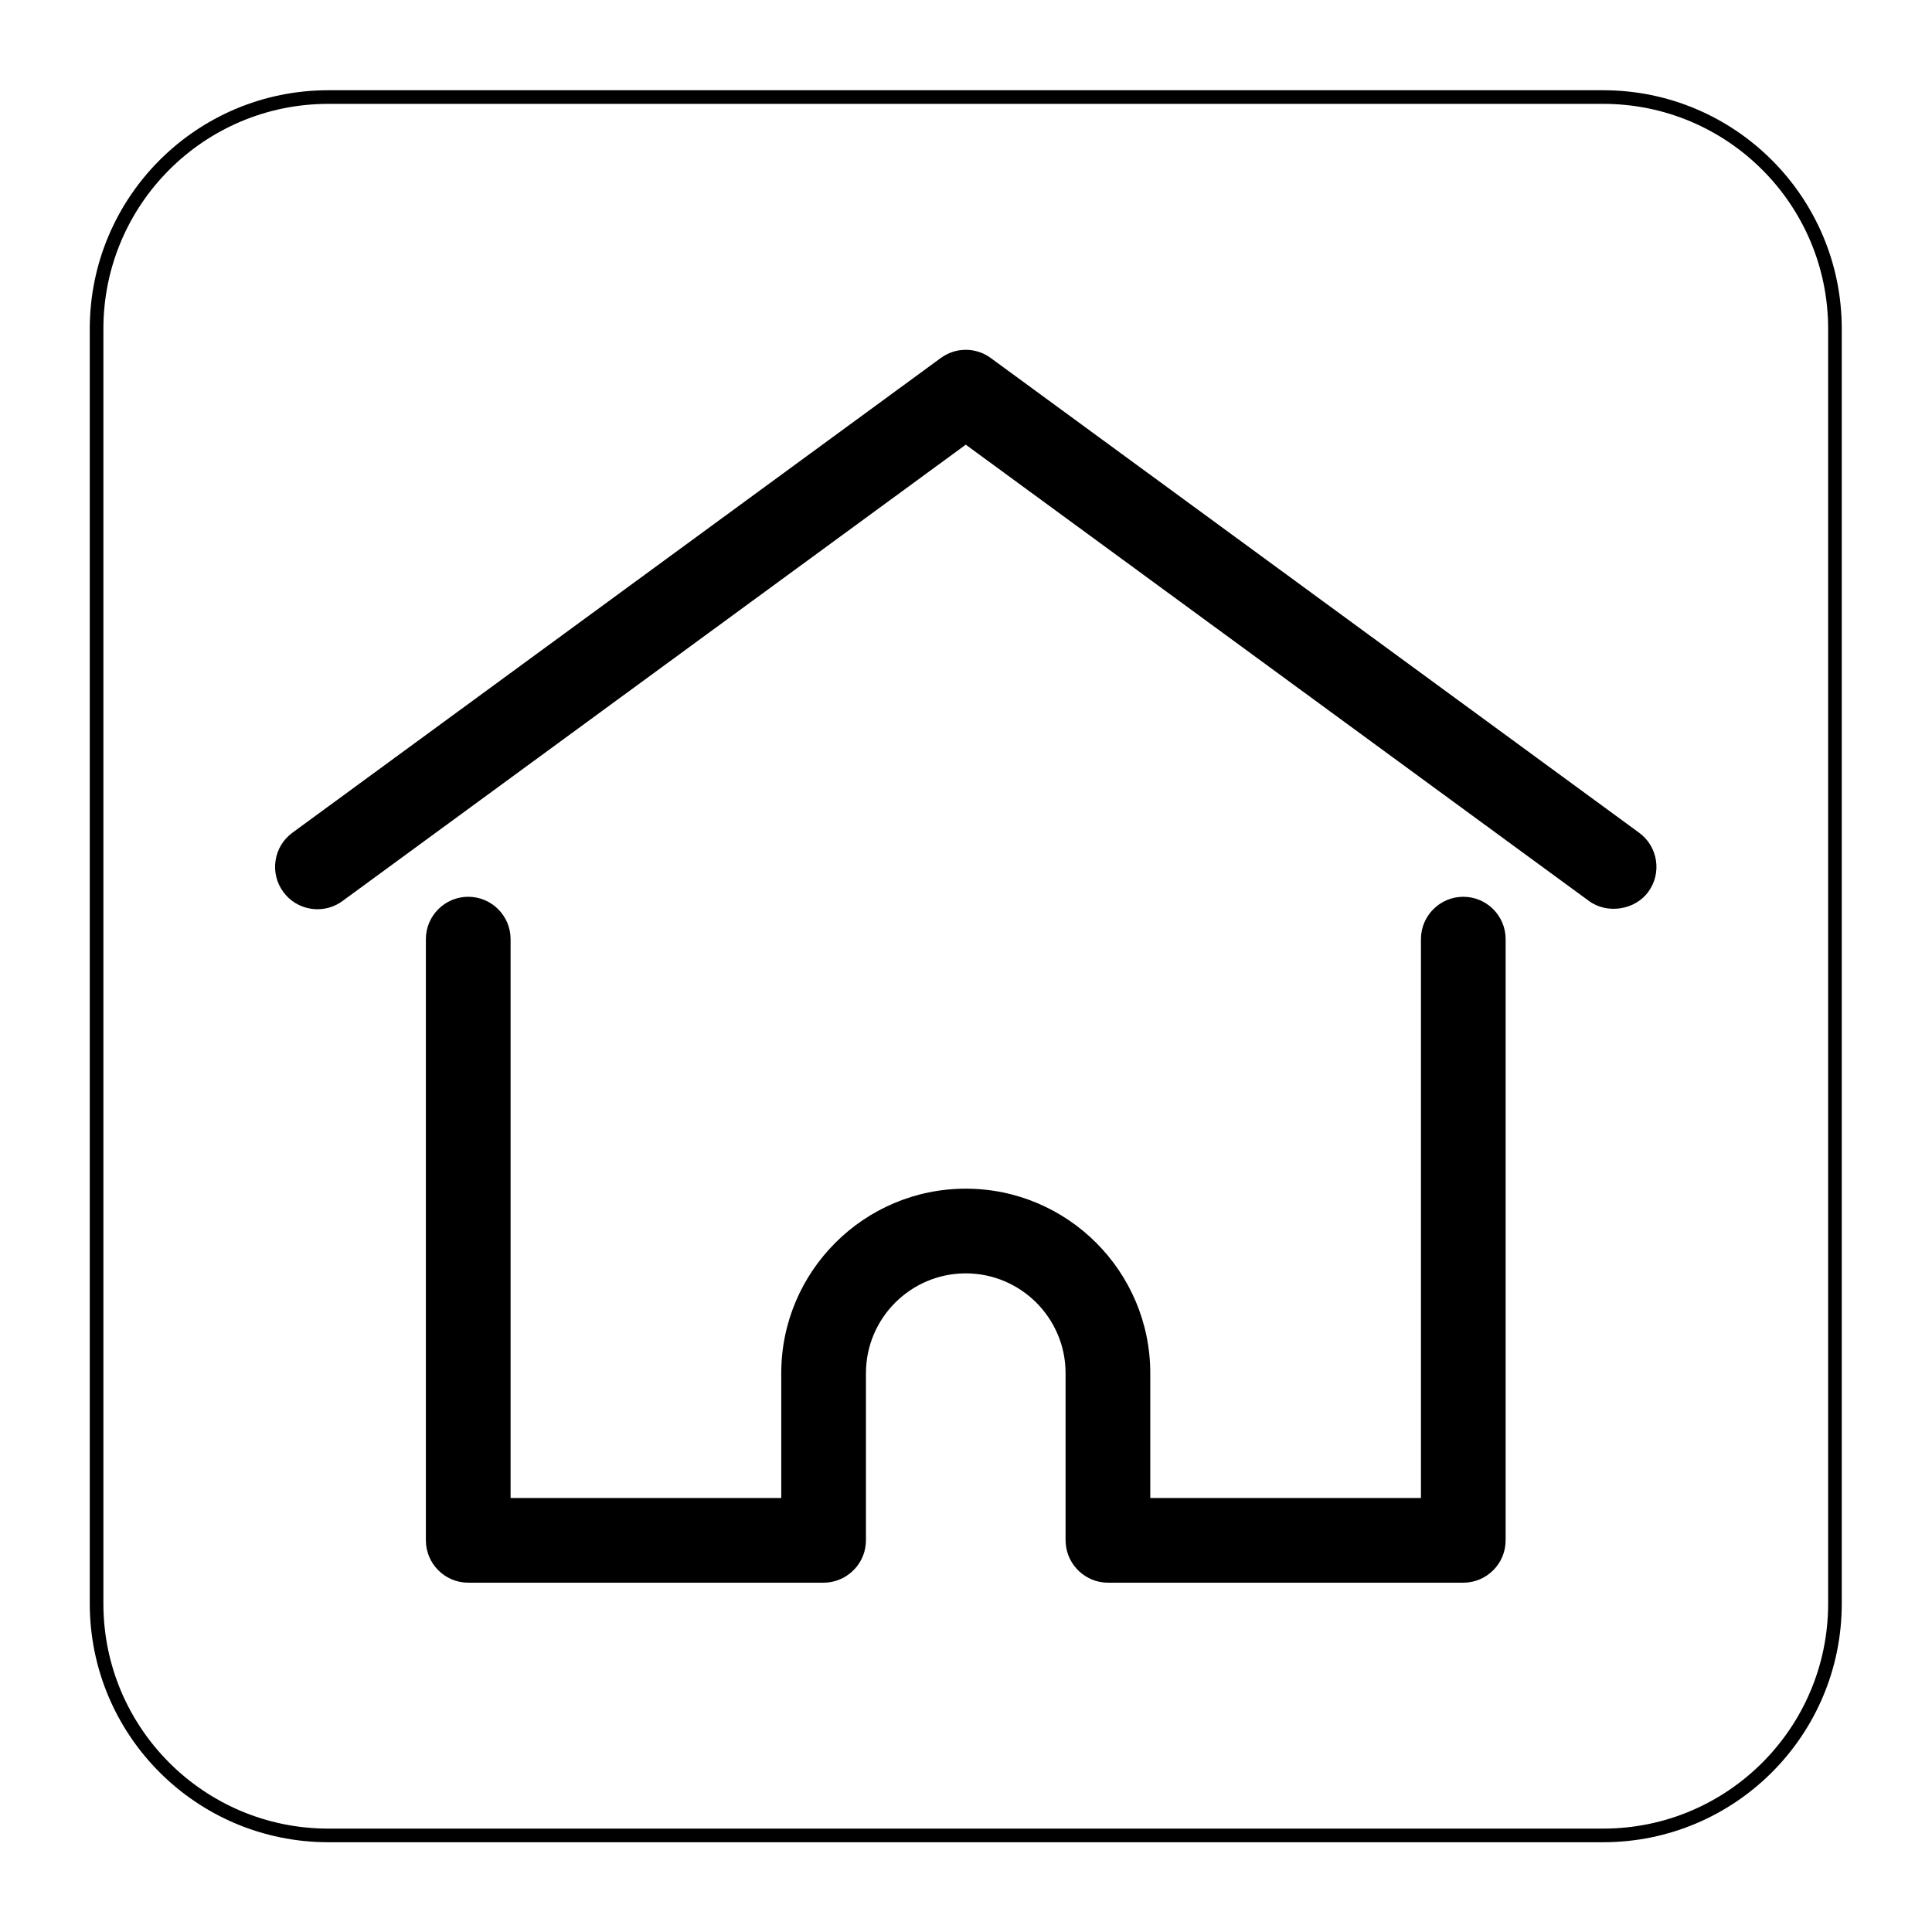
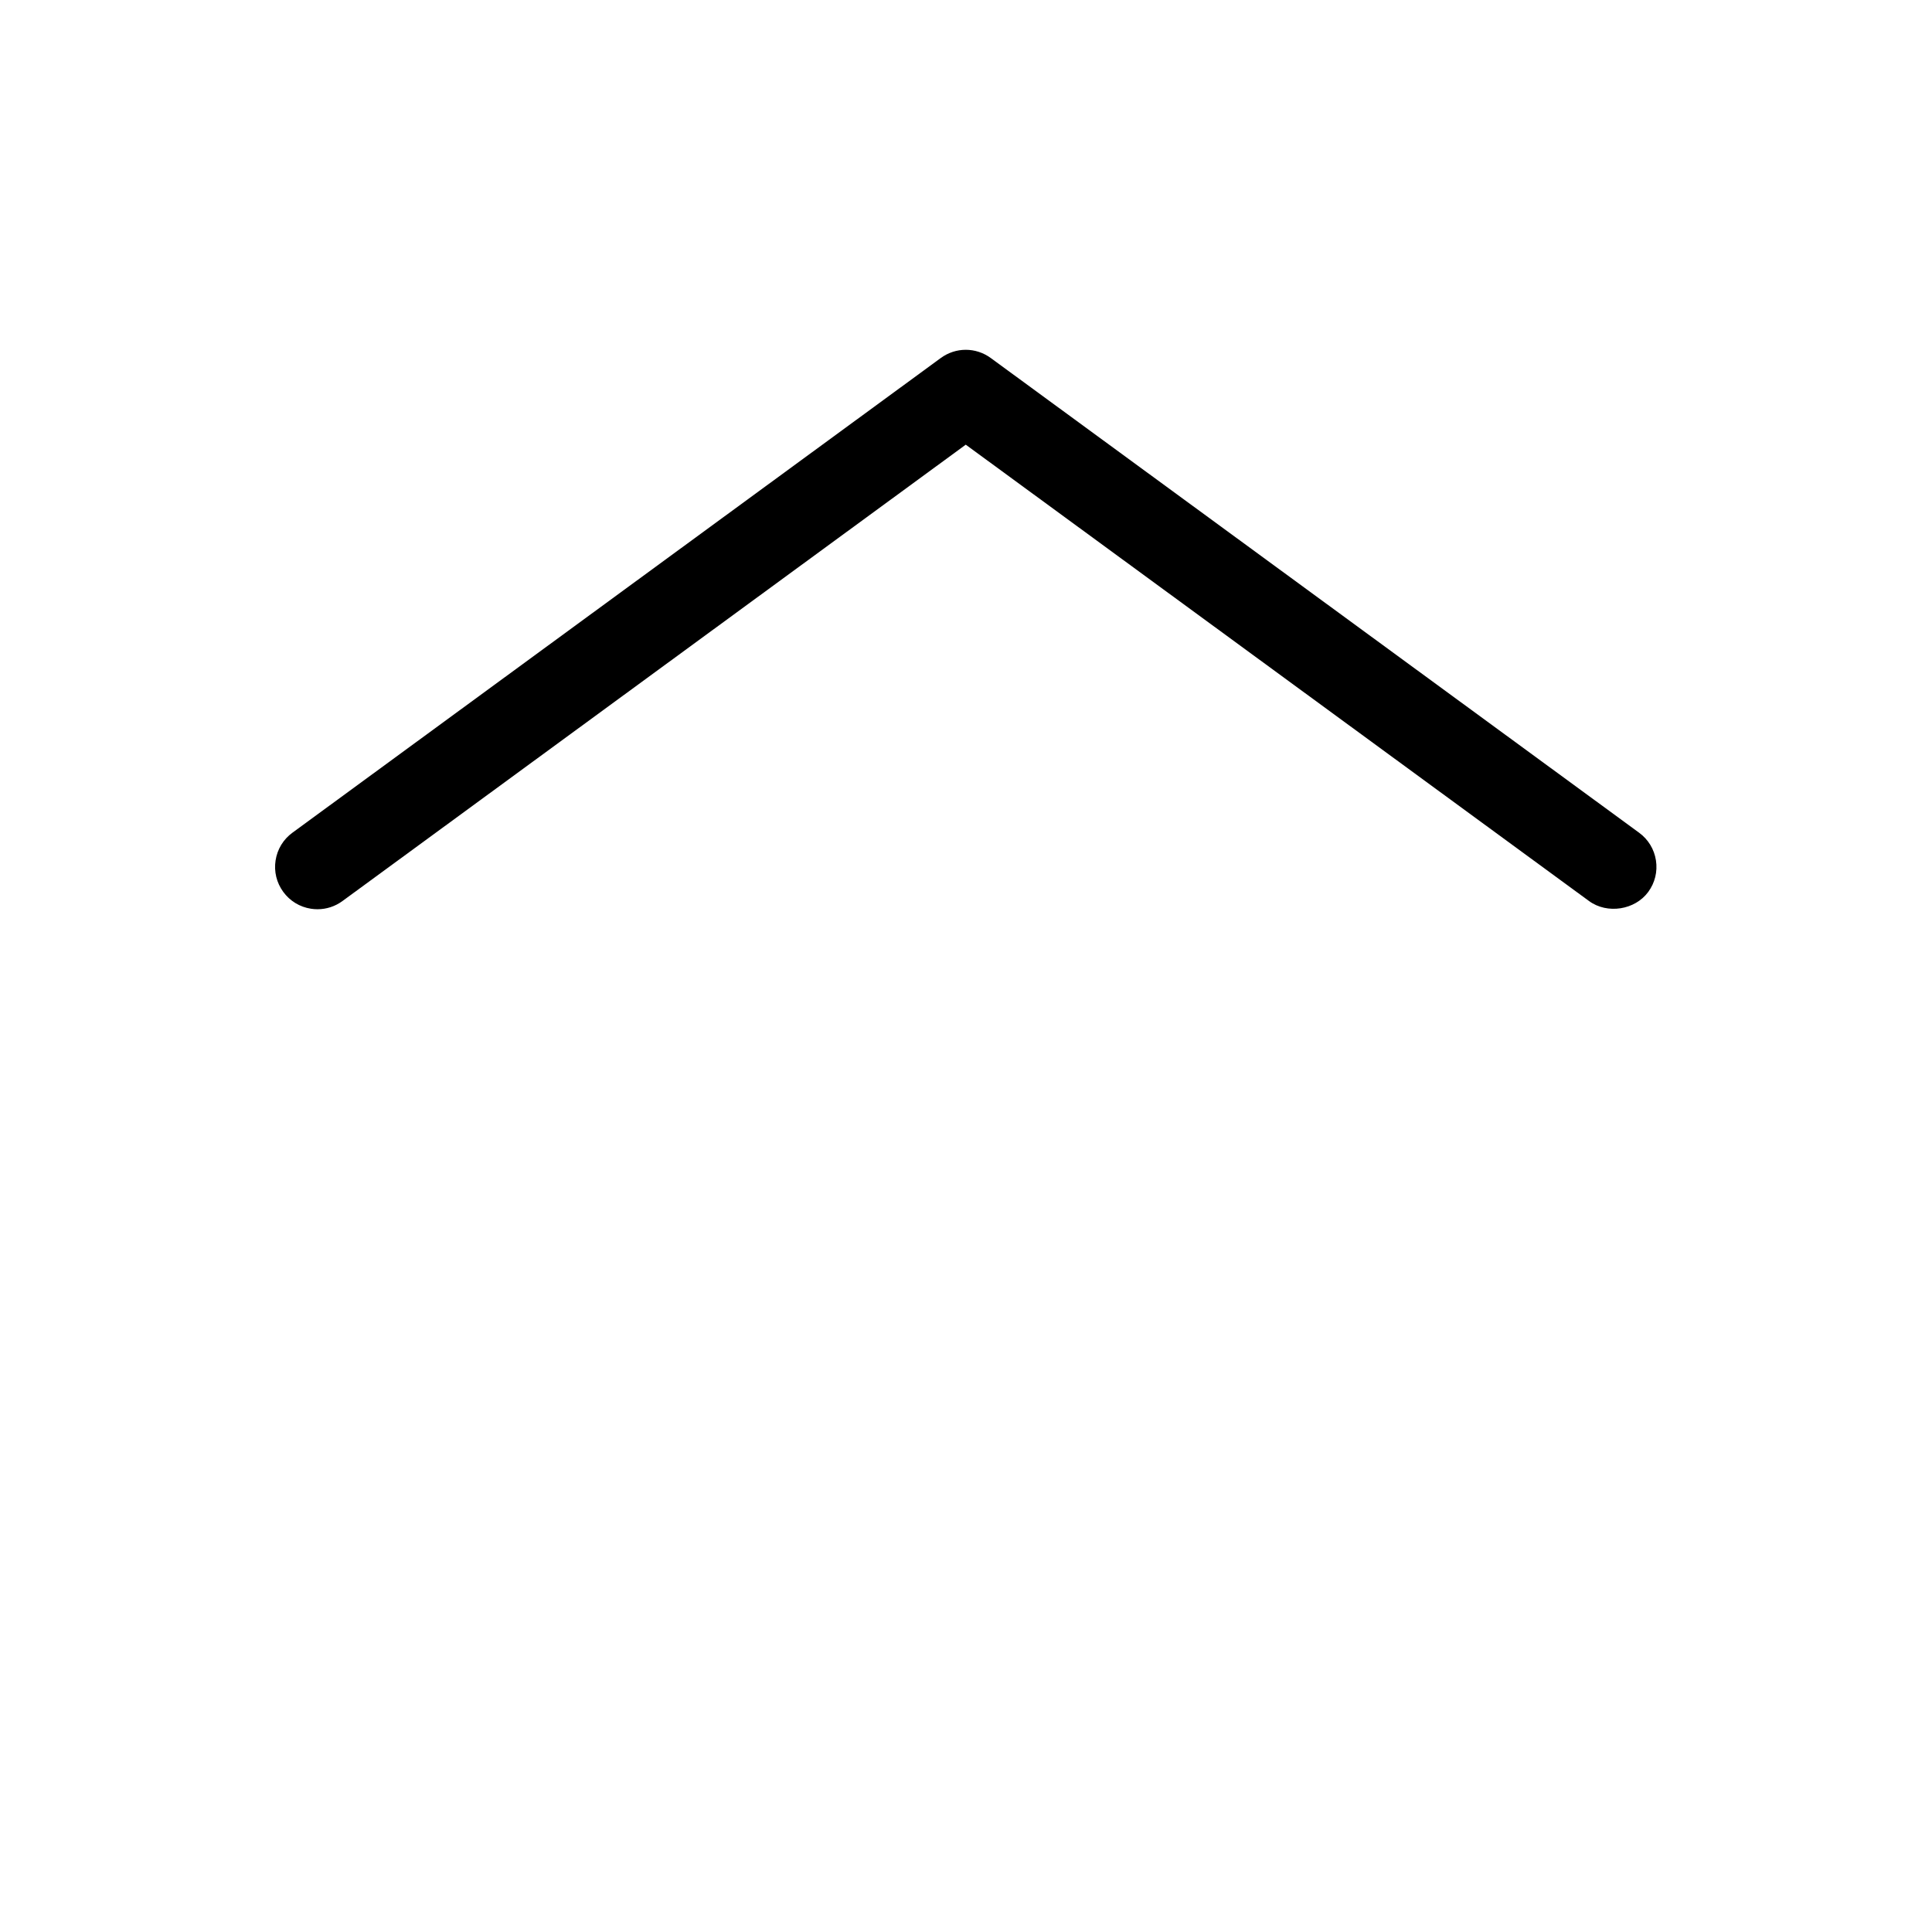
<svg xmlns="http://www.w3.org/2000/svg" version="1.1" id="svg2" width="188.976" height="188.976" viewBox="0 0 188.976 188.976">
  <defs id="defs6">
    <clipPath clipPathUnits="userSpaceOnUse" id="clipPath18">
-       <path d="M 0,141.732 H 141.732 V 0 H 0 Z" id="path16" />
-     </clipPath>
+       </clipPath>
    <clipPath clipPathUnits="userSpaceOnUse" id="clipPath30">
      <path d="M 0,141.732 H 141.732 V 0 H 0 Z" id="path28" />
    </clipPath>
  </defs>
  <g id="g10" transform="matrix(1.333,0,0,-1.333,0,188.976)">
    <g id="g12">
      <g id="g14" clip-path="url(#clipPath18)">
        <g id="g20" transform="translate(117.638,7.087)">
          <path d="m 0,0 h -93.543 c -9.394,0 -17.008,7.614 -17.008,17.008 v 93.543 c 0,9.393 7.614,17.008 17.008,17.008 H 0 c 9.394,0 17.008,-7.615 17.008,-17.008 V 17.008 C 17.008,7.614 9.394,0 0,0 Z" style="fill:none;stroke:#000000;stroke-width:1;stroke-linecap:butt;stroke-linejoin:miter;stroke-miterlimit:10;stroke-dasharray:none;stroke-opacity:1" id="path22" />
        </g>
      </g>
    </g>
    <g id="g24">
      <g id="g26" clip-path="url(#clipPath30)">
        <g id="g32" transform="translate(121.511,78.632)">
          <path d="m 0,0 c -0.127,0.82 -0.566,1.542 -1.236,2.032 l -47.573,34.832 c -1.099,0.805 -2.573,0.805 -3.671,0 L -100.054,2.032 c -0.67,-0.49 -1.108,-1.212 -1.235,-2.032 -0.127,-0.82 0.073,-1.641 0.564,-2.311 0.49,-0.67 1.212,-1.108 2.032,-1.235 0.161,-0.025 0.322,-0.037 0.482,-0.037 0.654,0 1.291,0.206 1.829,0.601 l 45.737,33.488 45.738,-33.489 c 1.336,-0.976 3.37,-0.658 4.343,0.672 C -0.073,-1.641 0.127,-0.821 0,0" style="fill:#000000;fill-opacity:1;fill-rule:nonzero;stroke:none" id="path34" />
        </g>
        <g id="g36" transform="translate(107.374,75.963)">
-           <path d="m 0,0 c -1.714,0 -3.107,-1.394 -3.107,-3.107 v -41.008 h -19.862 v 9.157 c 0,7.466 -6.073,13.539 -13.539,13.539 -7.466,0 -13.539,-6.073 -13.539,-13.539 v -9.157 h -19.861 v 41.007 c 0,1.714 -1.394,3.108 -3.108,3.108 -1.713,0 -3.108,-1.394 -3.108,-3.108 v -44.115 c 0,-1.714 1.395,-3.108 3.108,-3.108 h 26.077 c 1.612,0 2.972,1.26 3.094,2.853 0.008,0.077 0.013,0.16 0.013,0.255 v 12.265 c 0,4.039 3.286,7.324 7.324,7.324 4.039,0 7.324,-3.285 7.324,-7.324 v -12.265 c 0,-0.092 0.005,-0.173 0.011,-0.239 0.123,-1.608 1.484,-2.869 3.097,-2.869 H 0 c 1.714,0 3.107,1.394 3.107,3.108 V -3.108 C 3.107,-1.394 1.714,0 0,0" style="fill:#000000;fill-opacity:1;fill-rule:nonzero;stroke:none" id="path38" />
-         </g>
+           </g>
      </g>
    </g>
  </g>
</svg>